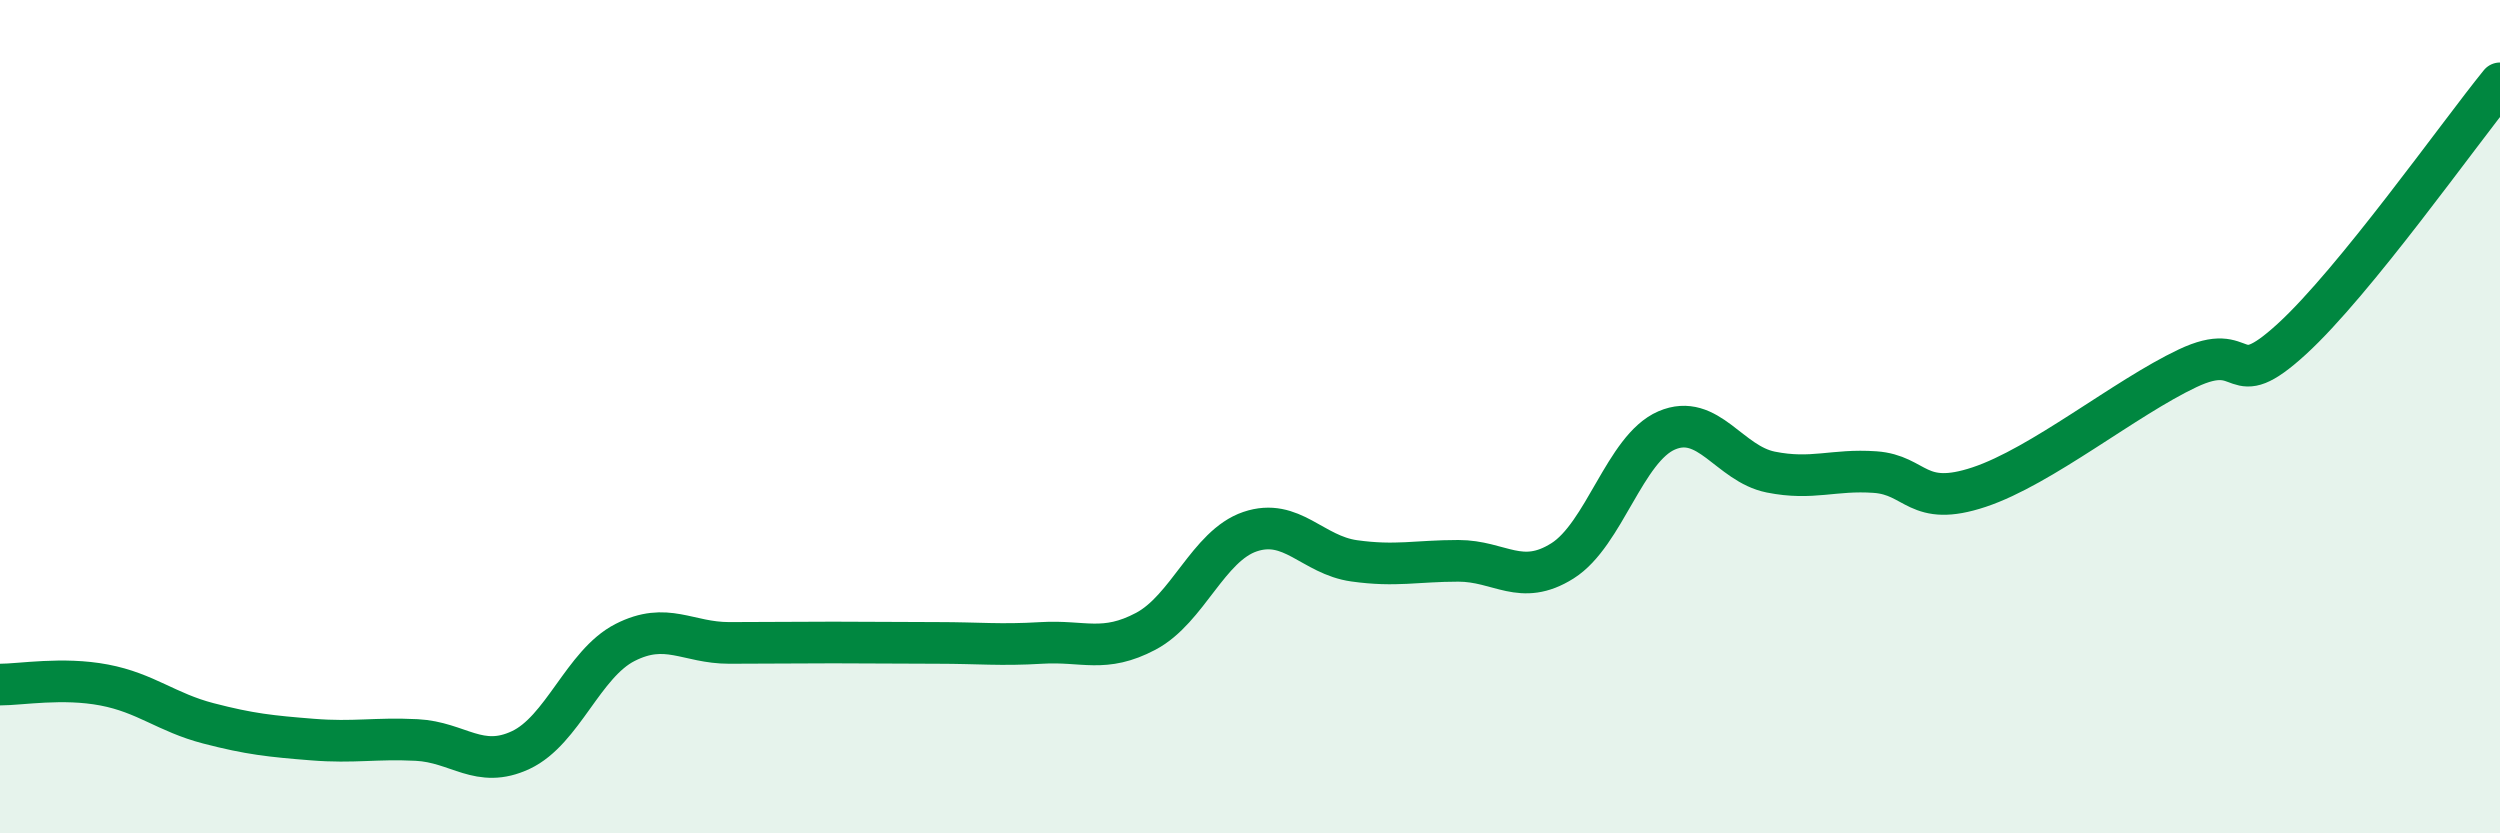
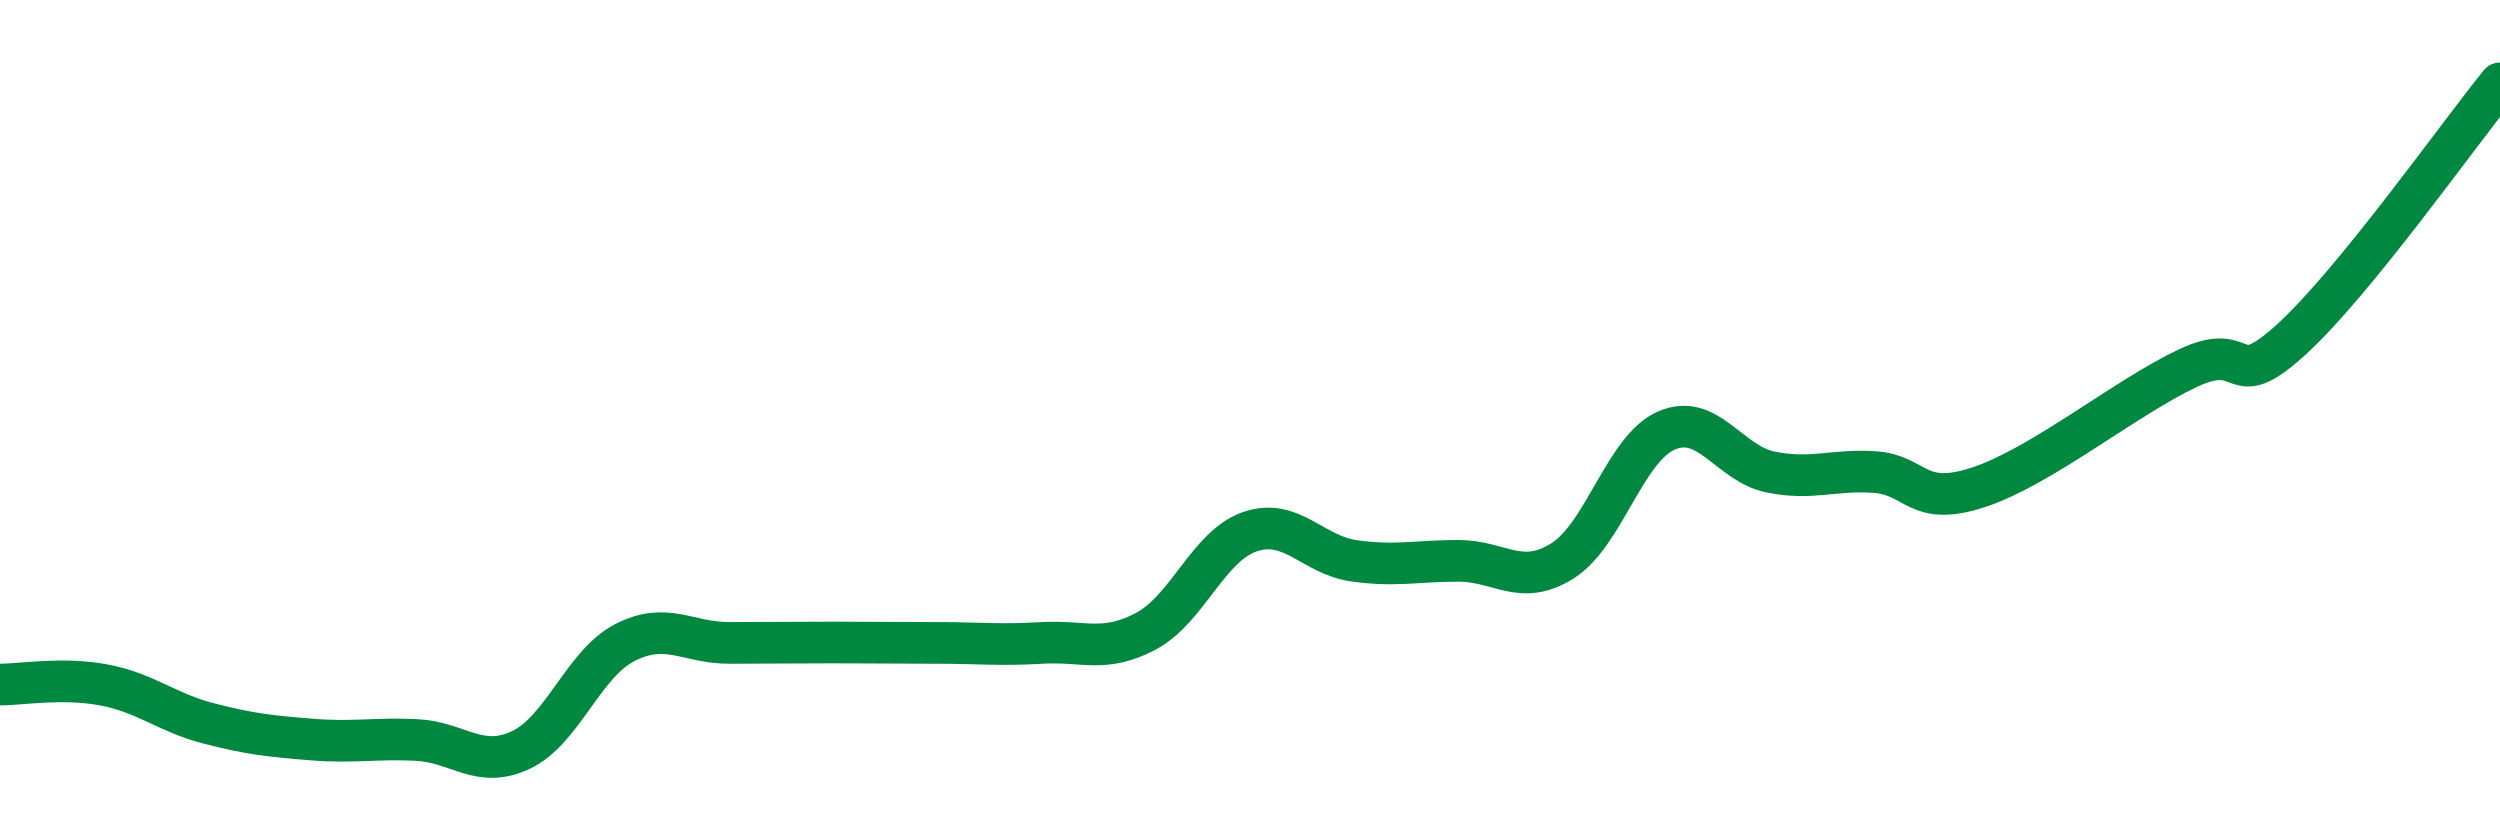
<svg xmlns="http://www.w3.org/2000/svg" width="60" height="20" viewBox="0 0 60 20">
-   <path d="M 0,16.43 C 0.5,16.43 1.5,16.25 2.5,16.44 C 3.5,16.63 4,17.1 5,17.36 C 6,17.62 6.5,17.67 7.5,17.75 C 8.5,17.83 9,17.71 10,17.76 C 11,17.81 11.5,18.47 12.5,18 C 13.5,17.53 14,15.93 15,15.42 C 16,14.91 16.5,15.43 17.5,15.43 C 18.5,15.43 19,15.42 20,15.42 C 21,15.42 21.5,15.43 22.5,15.43 C 23.5,15.43 24,15.49 25,15.43 C 26,15.37 26.5,15.68 27.5,15.15 C 28.5,14.62 29,13.1 30,12.76 C 31,12.42 31.5,13.32 32.5,13.46 C 33.5,13.6 34,13.46 35,13.46 C 36,13.46 36.5,14.09 37.5,13.46 C 38.5,12.83 39,10.76 40,10.33 C 41,9.9 41.5,11.13 42.5,11.33 C 43.5,11.53 44,11.26 45,11.33 C 46,11.4 46,12.19 47.5,11.69 C 49,11.19 51,9.55 52.5,8.84 C 54,8.13 53.5,9.51 55,8.14 C 56.5,6.77 59,3.23 60,2L60 20L0 20Z" fill="#008740" opacity="0.1" stroke-linecap="round" stroke-linejoin="round" />
  <path d="M 0,16.43 C 0.5,16.43 1.5,16.25 2.5,16.44 C 3.5,16.63 4,17.1 5,17.36 C 6,17.62 6.5,17.67 7.5,17.75 C 8.5,17.83 9,17.71 10,17.76 C 11,17.81 11.5,18.47 12.5,18 C 13.5,17.53 14,15.93 15,15.42 C 16,14.91 16.5,15.43 17.5,15.43 C 18.5,15.43 19,15.42 20,15.42 C 21,15.42 21.5,15.43 22.5,15.43 C 23.5,15.43 24,15.49 25,15.43 C 26,15.37 26.5,15.68 27.5,15.15 C 28.5,14.62 29,13.1 30,12.76 C 31,12.42 31.5,13.32 32.5,13.46 C 33.5,13.6 34,13.46 35,13.46 C 36,13.46 36.5,14.09 37.5,13.46 C 38.5,12.83 39,10.76 40,10.33 C 41,9.9 41.5,11.13 42.5,11.33 C 43.5,11.53 44,11.26 45,11.33 C 46,11.4 46,12.19 47.5,11.69 C 49,11.19 51,9.55 52.5,8.84 C 54,8.13 53.5,9.51 55,8.14 C 56.5,6.77 59,3.23 60,2" stroke="#008740" stroke-width="1" fill="none" stroke-linecap="round" stroke-linejoin="round" />
</svg>